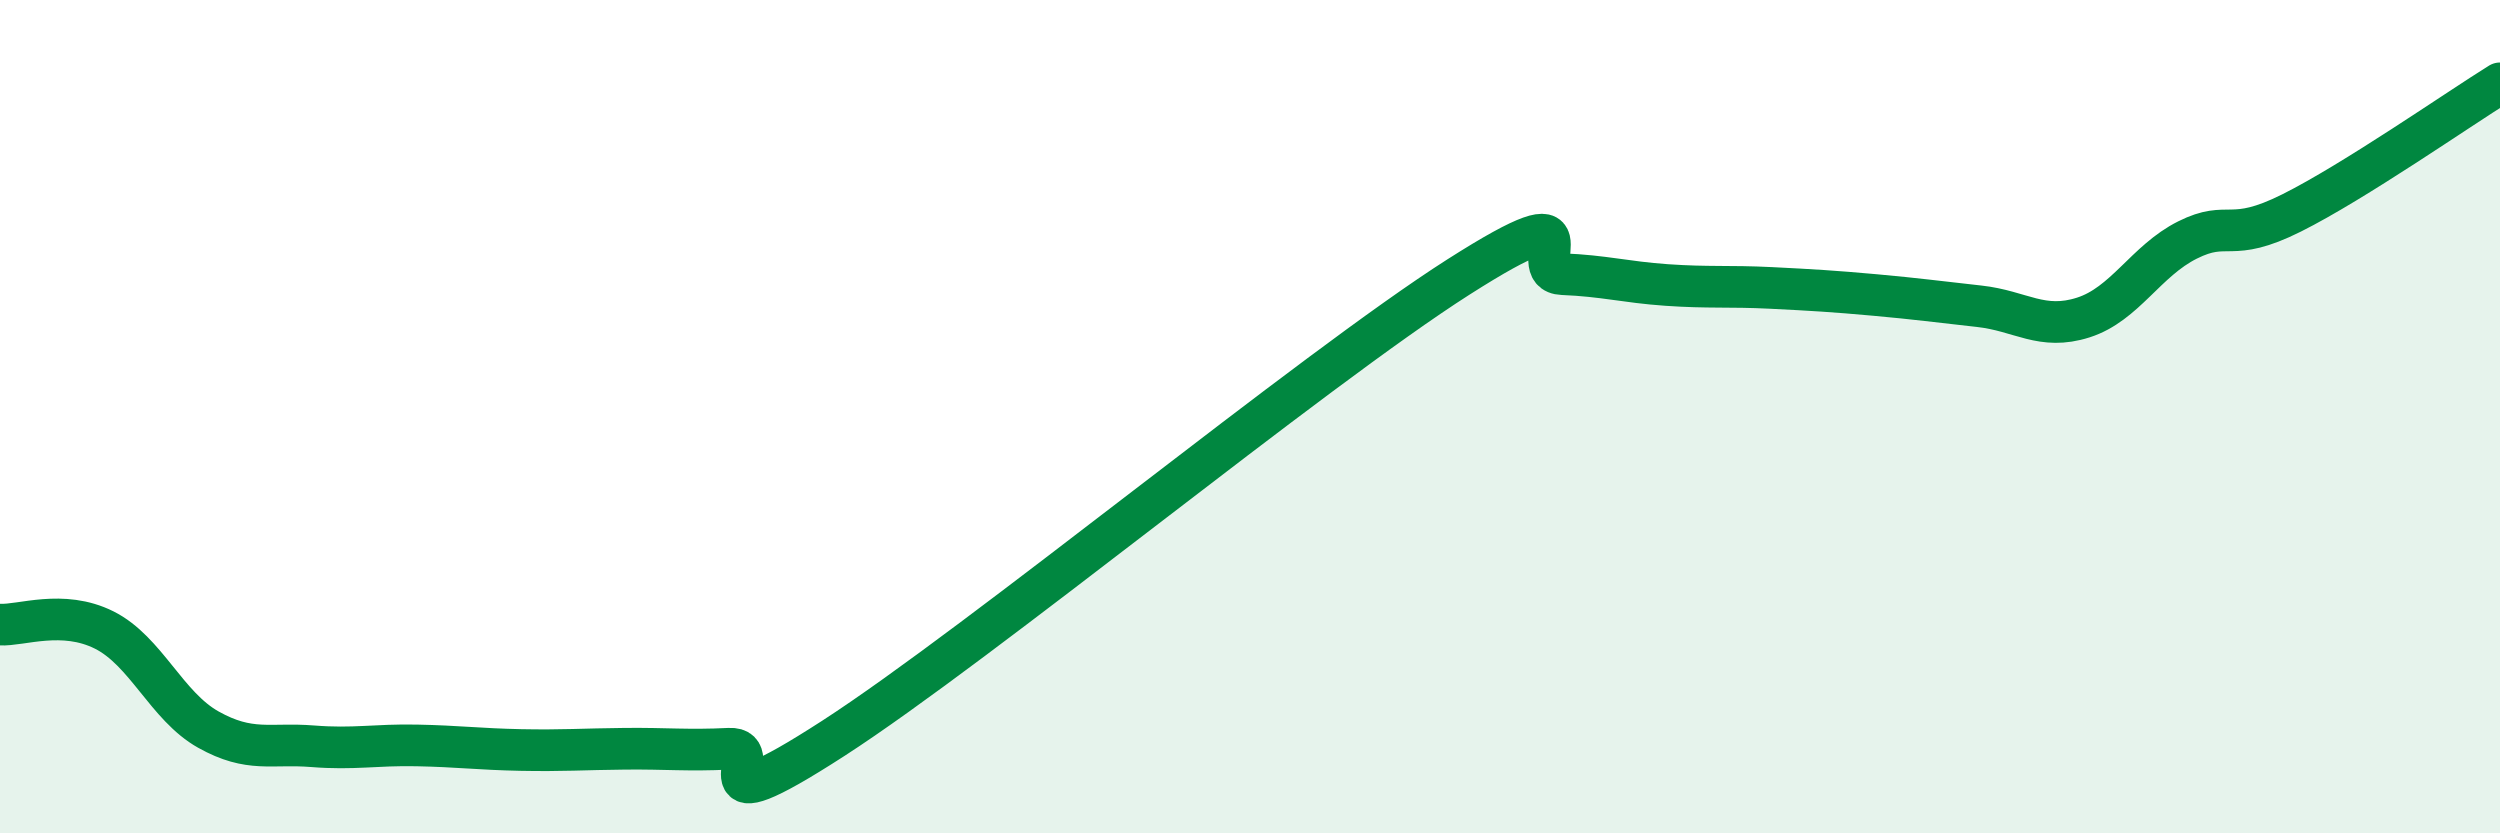
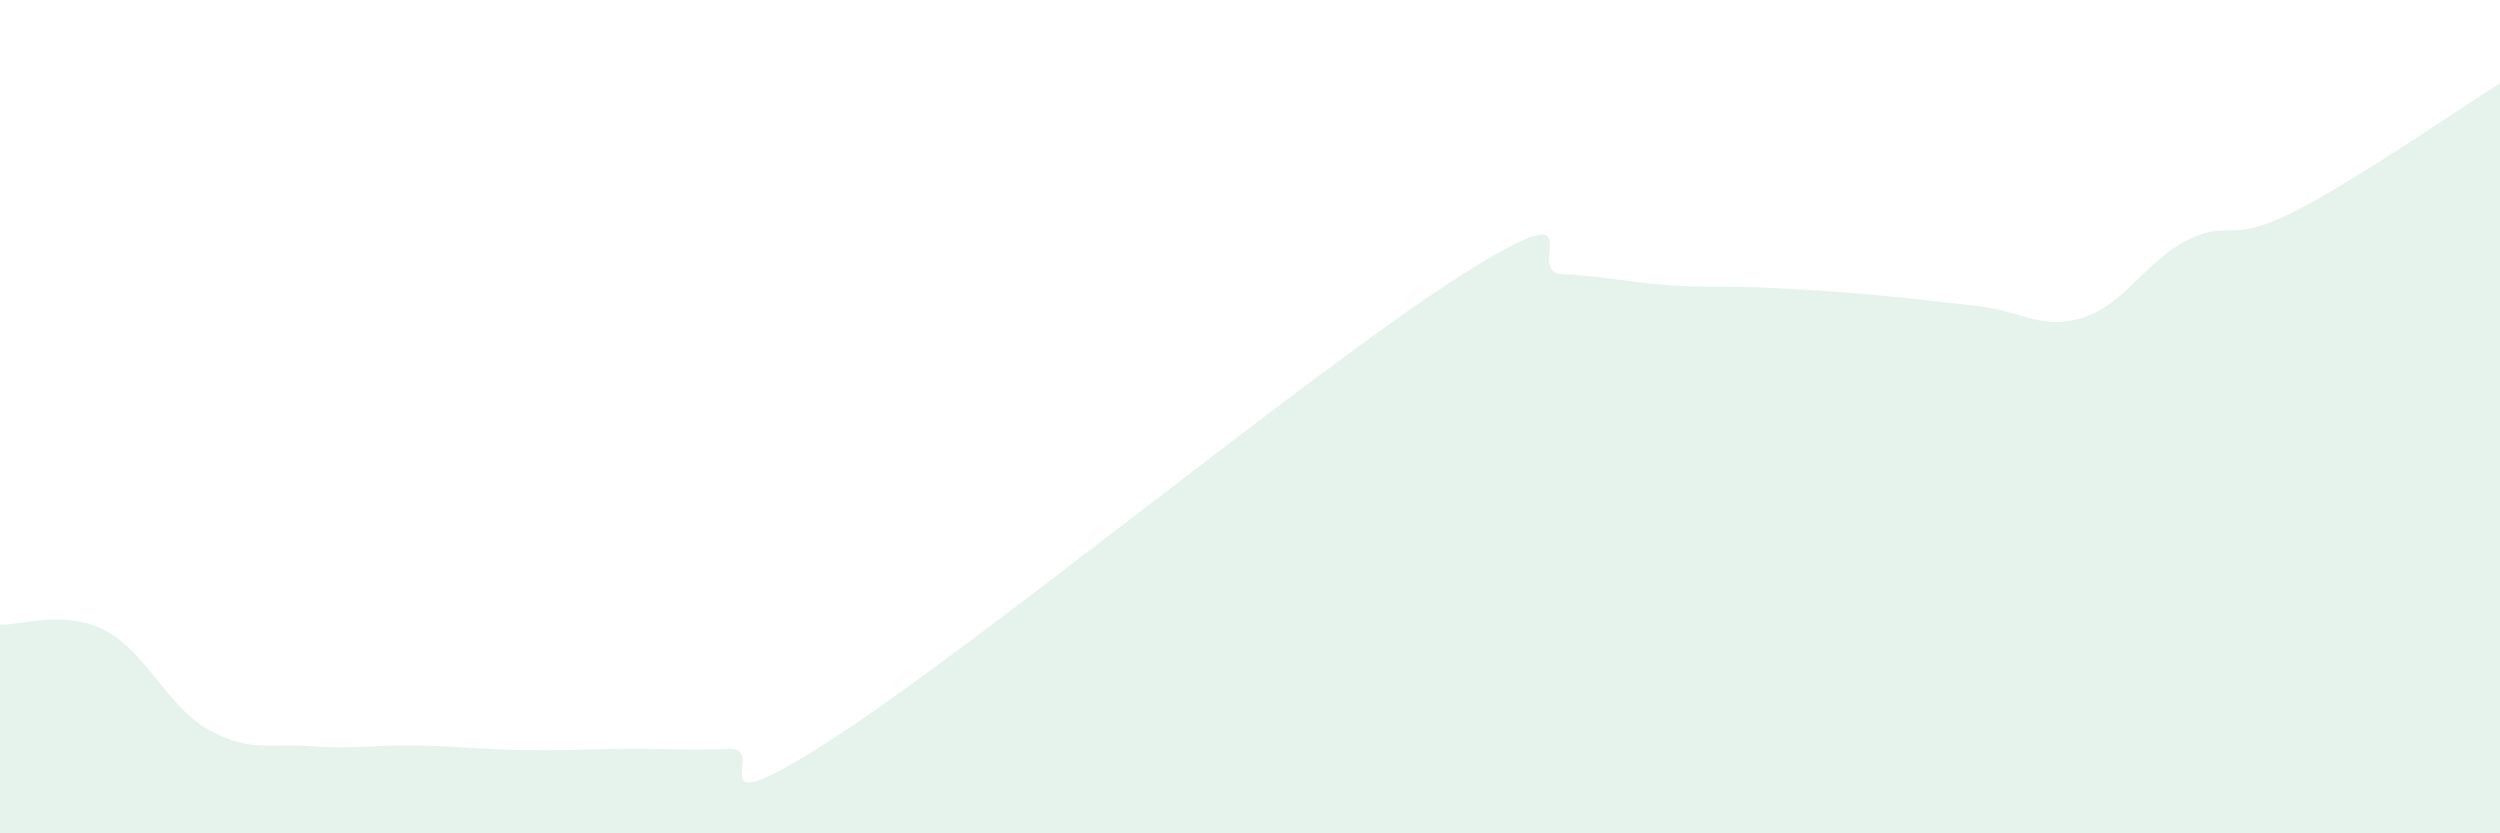
<svg xmlns="http://www.w3.org/2000/svg" width="60" height="20" viewBox="0 0 60 20">
  <path d="M 0,14.99 C 0.5,15.02 1.5,14.62 2.5,15.12 C 3.5,15.62 4,16.95 5,17.51 C 6,18.07 6.5,17.83 7.5,17.91 C 8.5,17.99 9,17.87 10,17.89 C 11,17.91 11.5,17.98 12.5,18 C 13.5,18.02 14,17.98 15,17.97 C 16,17.96 16.5,18.02 17.5,17.97 C 18.5,17.92 16.5,19.98 20,17.72 C 23.5,15.46 31.5,8.88 35,6.65 C 38.5,4.42 36.5,6.54 37.5,6.58 C 38.5,6.62 39,6.77 40,6.84 C 41,6.91 41.5,6.86 42.5,6.91 C 43.5,6.96 44,6.99 45,7.08 C 46,7.17 46.5,7.24 47.5,7.35 C 48.5,7.46 49,7.94 50,7.62 C 51,7.3 51.5,6.26 52.5,5.76 C 53.5,5.26 53.5,5.86 55,5.11 C 56.5,4.36 59,2.62 60,2L60 20L0 20Z" fill="#008740" opacity="0.1" stroke-linecap="round" stroke-linejoin="round" />
-   <path d="M 0,14.99 C 0.5,15.02 1.5,14.62 2.5,15.12 C 3.5,15.62 4,16.95 5,17.51 C 6,18.07 6.5,17.83 7.5,17.91 C 8.5,17.99 9,17.87 10,17.89 C 11,17.91 11.5,17.98 12.5,18 C 13.5,18.02 14,17.98 15,17.97 C 16,17.96 16.5,18.02 17.5,17.97 C 18.5,17.92 16.5,19.98 20,17.72 C 23.5,15.46 31.5,8.88 35,6.65 C 38.5,4.42 36.5,6.54 37.5,6.58 C 38.5,6.62 39,6.77 40,6.84 C 41,6.91 41.5,6.86 42.5,6.91 C 43.5,6.96 44,6.99 45,7.08 C 46,7.17 46.5,7.24 47.5,7.35 C 48.5,7.46 49,7.94 50,7.62 C 51,7.3 51.5,6.26 52.5,5.76 C 53.5,5.26 53.5,5.86 55,5.11 C 56.5,4.36 59,2.62 60,2" stroke="#008740" stroke-width="1" fill="none" stroke-linecap="round" stroke-linejoin="round" />
</svg>